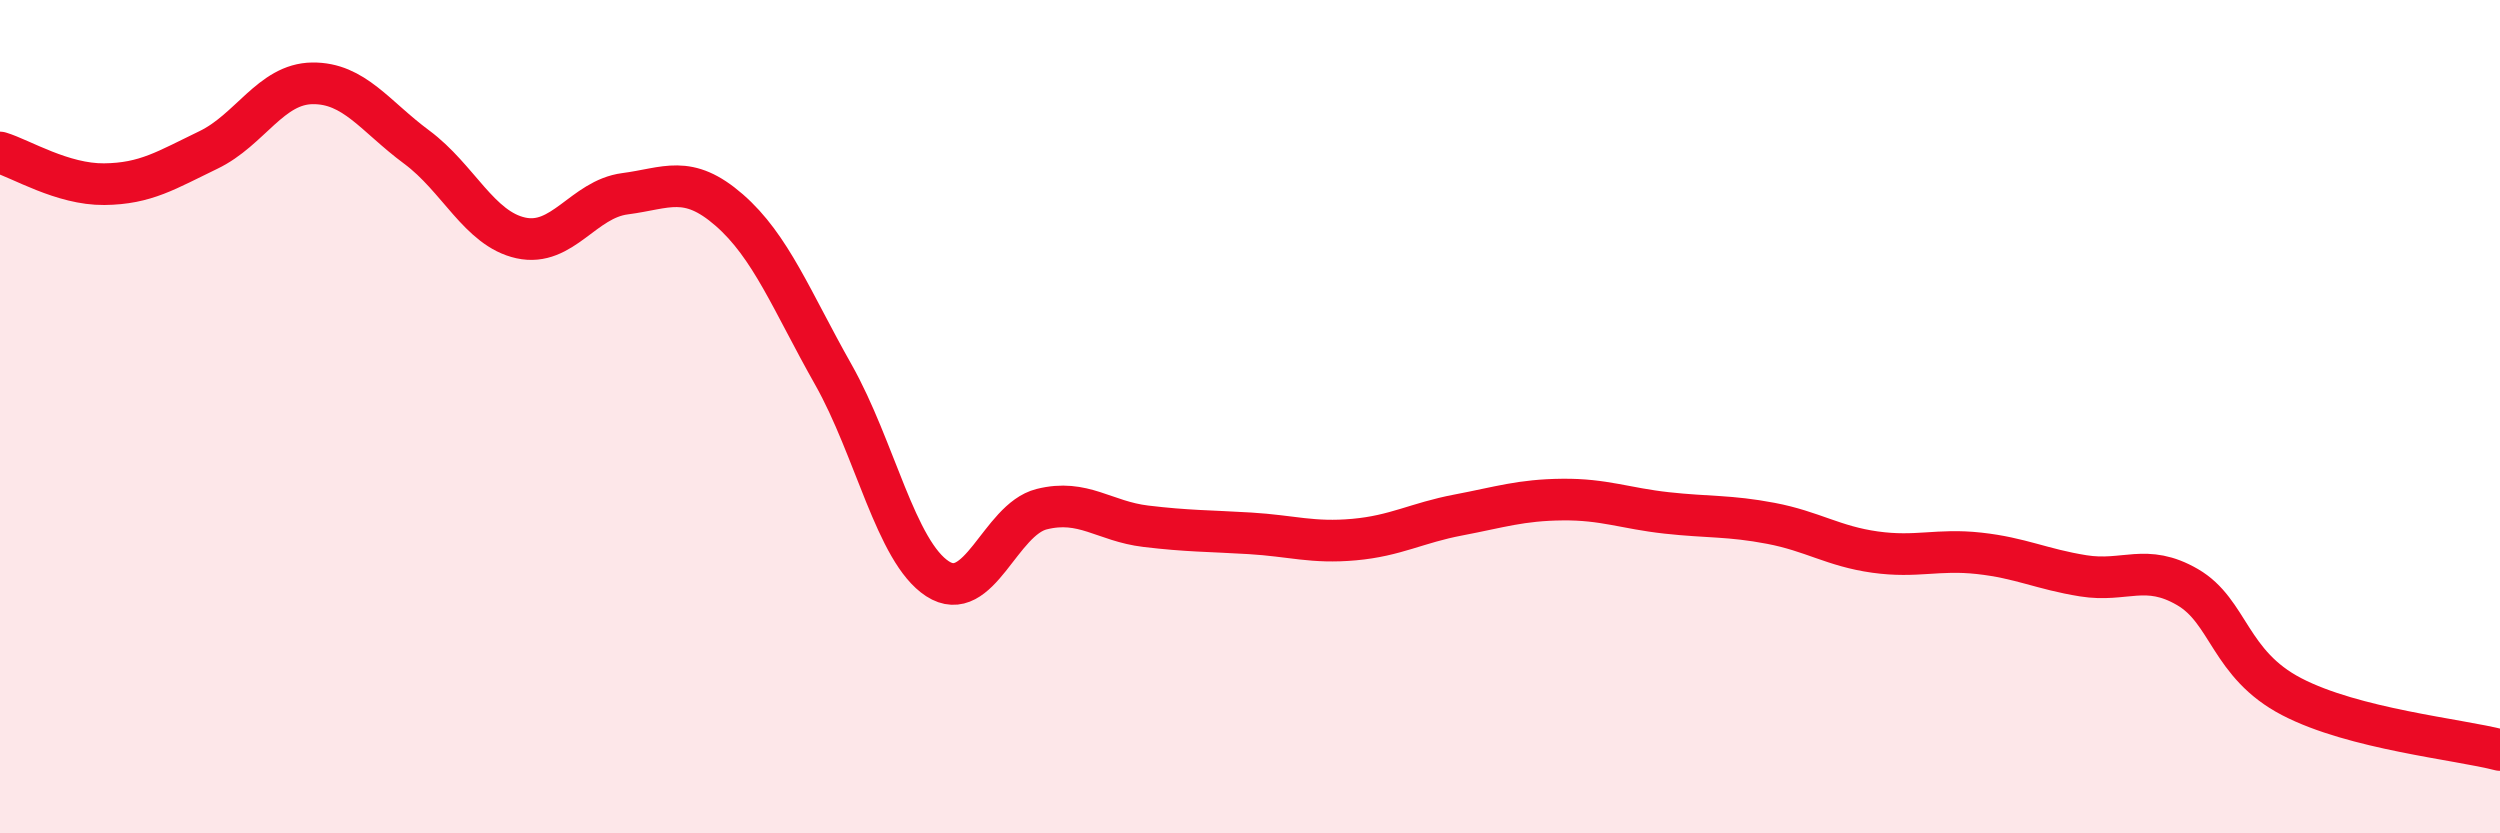
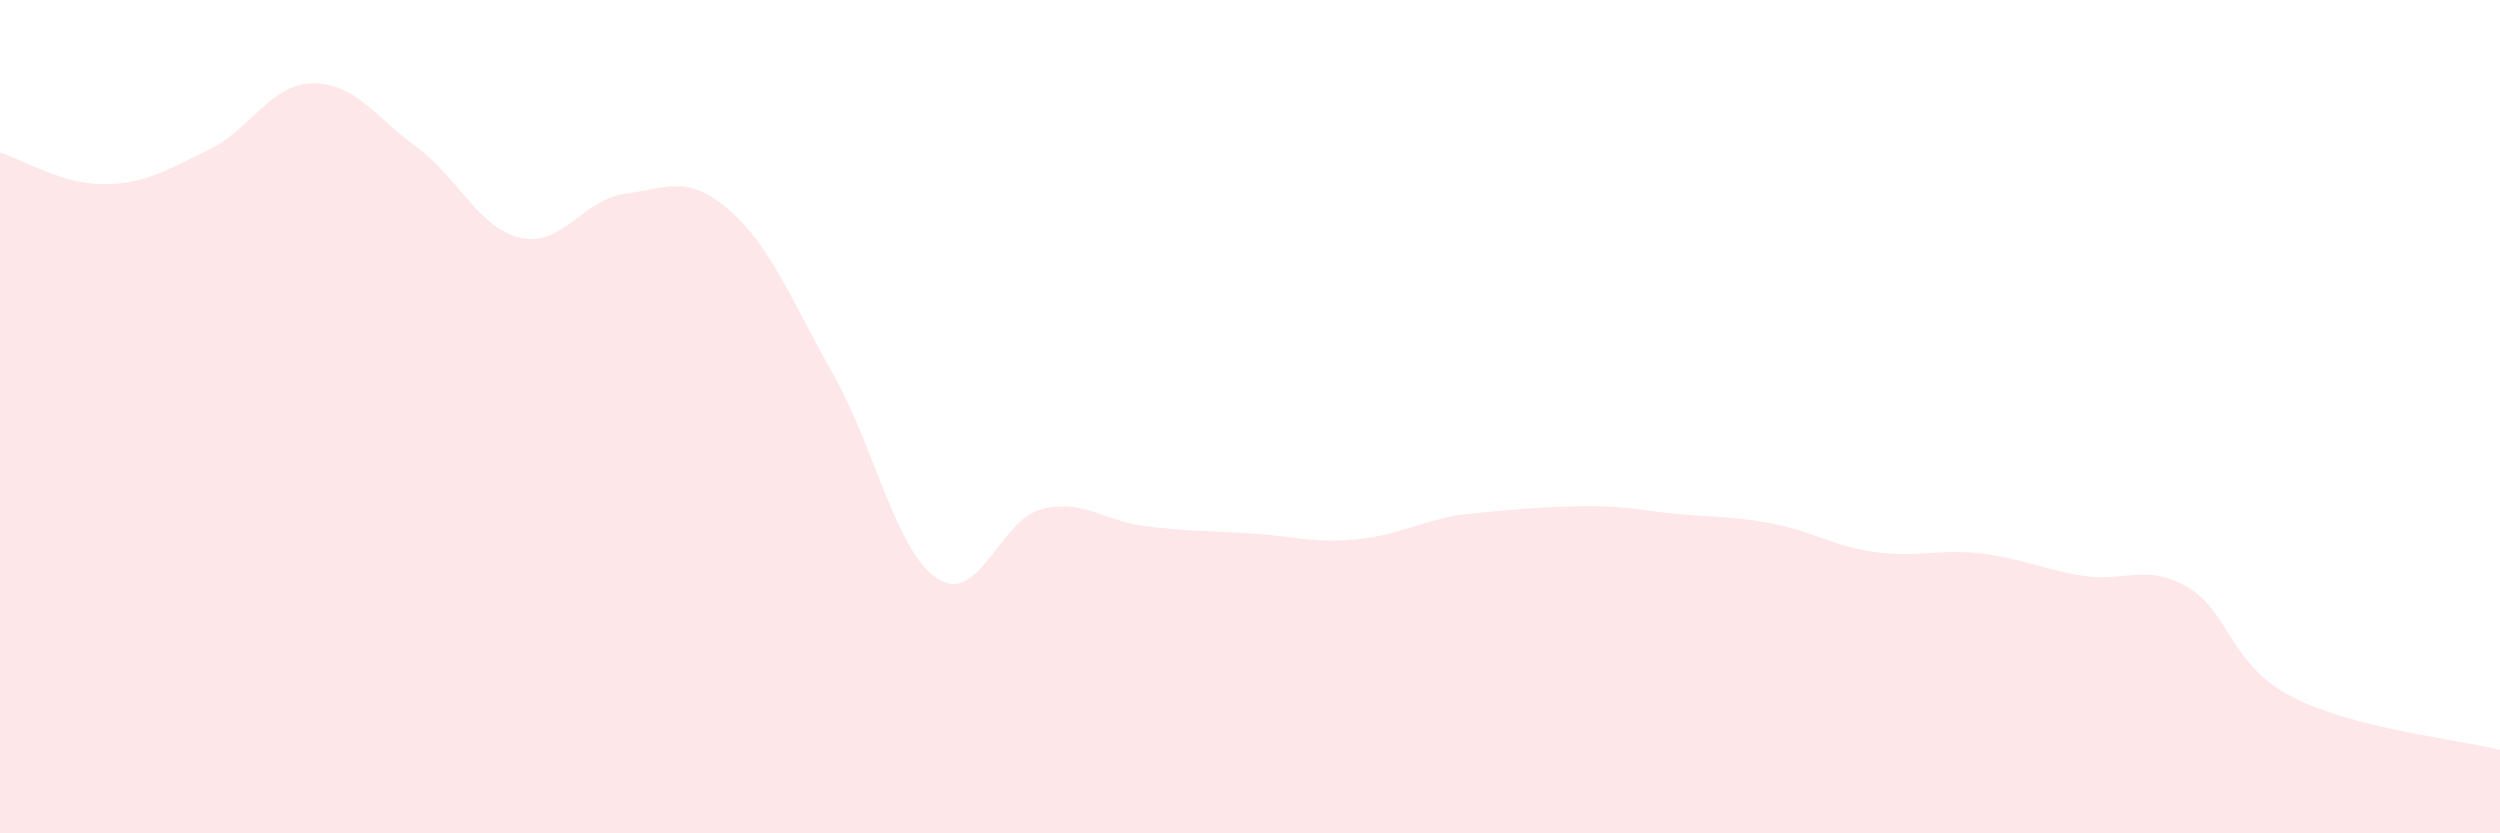
<svg xmlns="http://www.w3.org/2000/svg" width="60" height="20" viewBox="0 0 60 20">
-   <path d="M 0,3.66 C 0.5,3.81 1.5,4.43 2.5,4.42 C 3.5,4.41 4,4.08 5,3.6 C 6,3.12 6.5,2.01 7.5,2 C 8.5,1.99 9,2.79 10,3.53 C 11,4.27 11.5,5.49 12.5,5.71 C 13.5,5.93 14,4.78 15,4.65 C 16,4.52 16.5,4.17 17.5,5.04 C 18.5,5.91 19,7.22 20,8.99 C 21,10.76 21.5,13.24 22.5,13.89 C 23.5,14.54 24,12.47 25,12.22 C 26,11.97 26.5,12.51 27.5,12.63 C 28.5,12.75 29,12.74 30,12.8 C 31,12.86 31.5,13.04 32.5,12.95 C 33.5,12.86 34,12.55 35,12.36 C 36,12.17 36.5,12 37.5,11.99 C 38.5,11.98 39,12.2 40,12.31 C 41,12.42 41.5,12.37 42.5,12.56 C 43.5,12.75 44,13.11 45,13.25 C 46,13.39 46.5,13.17 47.5,13.28 C 48.5,13.39 49,13.66 50,13.82 C 51,13.98 51.5,13.51 52.5,14.09 C 53.5,14.67 53.5,15.94 55,16.72 C 56.5,17.5 59,17.74 60,18L60 20L0 20Z" fill="#EB0A25" opacity="0.1" stroke-linecap="round" stroke-linejoin="round" />
-   <path d="M 0,3.66 C 0.5,3.81 1.5,4.43 2.5,4.42 C 3.5,4.41 4,4.08 5,3.6 C 6,3.12 6.5,2.01 7.5,2 C 8.5,1.99 9,2.79 10,3.53 C 11,4.27 11.5,5.49 12.5,5.71 C 13.5,5.93 14,4.78 15,4.65 C 16,4.52 16.5,4.17 17.5,5.04 C 18.5,5.91 19,7.22 20,8.99 C 21,10.76 21.5,13.24 22.5,13.89 C 23.5,14.54 24,12.47 25,12.22 C 26,11.97 26.5,12.51 27.5,12.63 C 28.5,12.75 29,12.74 30,12.8 C 31,12.86 31.5,13.04 32.5,12.95 C 33.5,12.86 34,12.55 35,12.36 C 36,12.17 36.5,12 37.5,11.99 C 38.5,11.98 39,12.2 40,12.31 C 41,12.42 41.5,12.37 42.5,12.56 C 43.5,12.75 44,13.11 45,13.25 C 46,13.39 46.5,13.17 47.5,13.28 C 48.5,13.39 49,13.66 50,13.82 C 51,13.98 51.5,13.51 52.5,14.09 C 53.5,14.67 53.5,15.94 55,16.72 C 56.5,17.5 59,17.74 60,18" stroke="#EB0A25" stroke-width="1" fill="none" stroke-linecap="round" stroke-linejoin="round" />
+   <path d="M 0,3.66 C 0.5,3.81 1.5,4.43 2.5,4.42 C 3.5,4.41 4,4.08 5,3.6 C 6,3.12 6.5,2.01 7.5,2 C 8.5,1.99 9,2.79 10,3.53 C 11,4.27 11.5,5.49 12.5,5.71 C 13.5,5.93 14,4.78 15,4.65 C 16,4.52 16.5,4.17 17.5,5.04 C 18.5,5.91 19,7.22 20,8.99 C 21,10.76 21.5,13.24 22.5,13.89 C 23.5,14.54 24,12.47 25,12.22 C 26,11.97 26.5,12.51 27.5,12.63 C 28.5,12.75 29,12.74 30,12.8 C 31,12.86 31.5,13.04 32.5,12.95 C 33.5,12.86 34,12.55 35,12.36 C 38.5,11.98 39,12.2 40,12.31 C 41,12.42 41.5,12.37 42.5,12.56 C 43.5,12.75 44,13.11 45,13.25 C 46,13.39 46.5,13.17 47.5,13.28 C 48.5,13.39 49,13.66 50,13.82 C 51,13.98 51.5,13.51 52.5,14.09 C 53.5,14.67 53.5,15.94 55,16.72 C 56.5,17.5 59,17.74 60,18L60 20L0 20Z" fill="#EB0A25" opacity="0.1" stroke-linecap="round" stroke-linejoin="round" />
</svg>